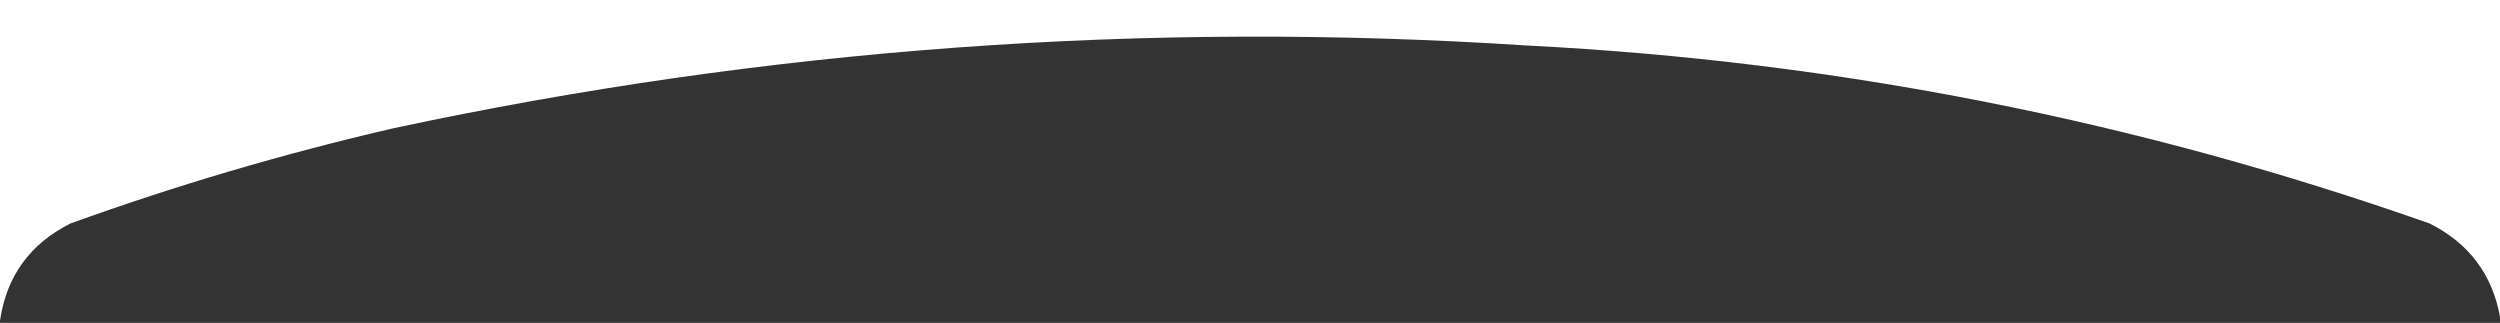
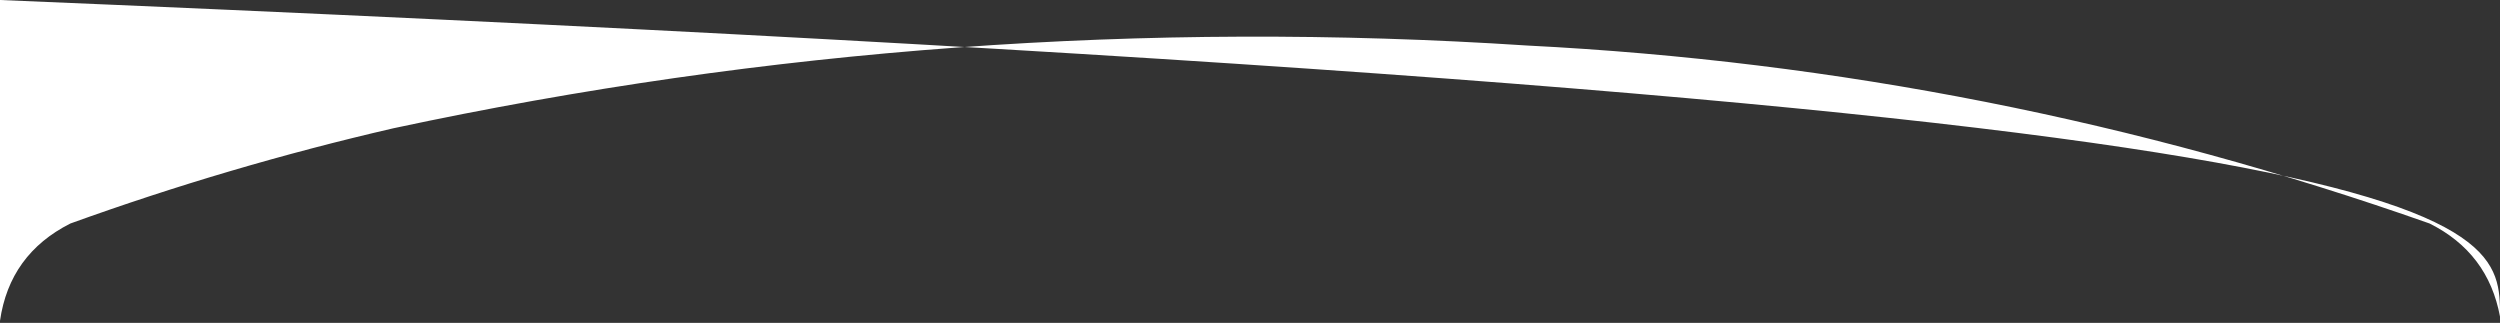
<svg xmlns="http://www.w3.org/2000/svg" width="604" height="78" viewBox="0 0 604 78" fill="none">
  <rect x="0" y="0" width="604" height="78" fill="#333333" stroke="none" />
-   <path opacity="1" fill-rule="evenodd" clip-rule="evenodd" d="M0 0C200.833 0 402.167 0 604 0C604 25.167 604 50.833 604 76.5C602.103 66.229 596.437 58.729 587 54C516.454 29.13 443.787 14.797 369 11C276.733 4.971 185.4 11.638 95 31C68.534 37.116 42.534 44.783 17 54C7.216 58.938 1.549 66.771 0 77.5C0 51.5 0 25.5 0 0Z" fill="white" />
+   <path opacity="1" fill-rule="evenodd" clip-rule="evenodd" d="M0 0C604 25.167 604 50.833 604 76.5C602.103 66.229 596.437 58.729 587 54C516.454 29.13 443.787 14.797 369 11C276.733 4.971 185.4 11.638 95 31C68.534 37.116 42.534 44.783 17 54C7.216 58.938 1.549 66.771 0 77.5C0 51.5 0 25.5 0 0Z" fill="white" />
</svg>